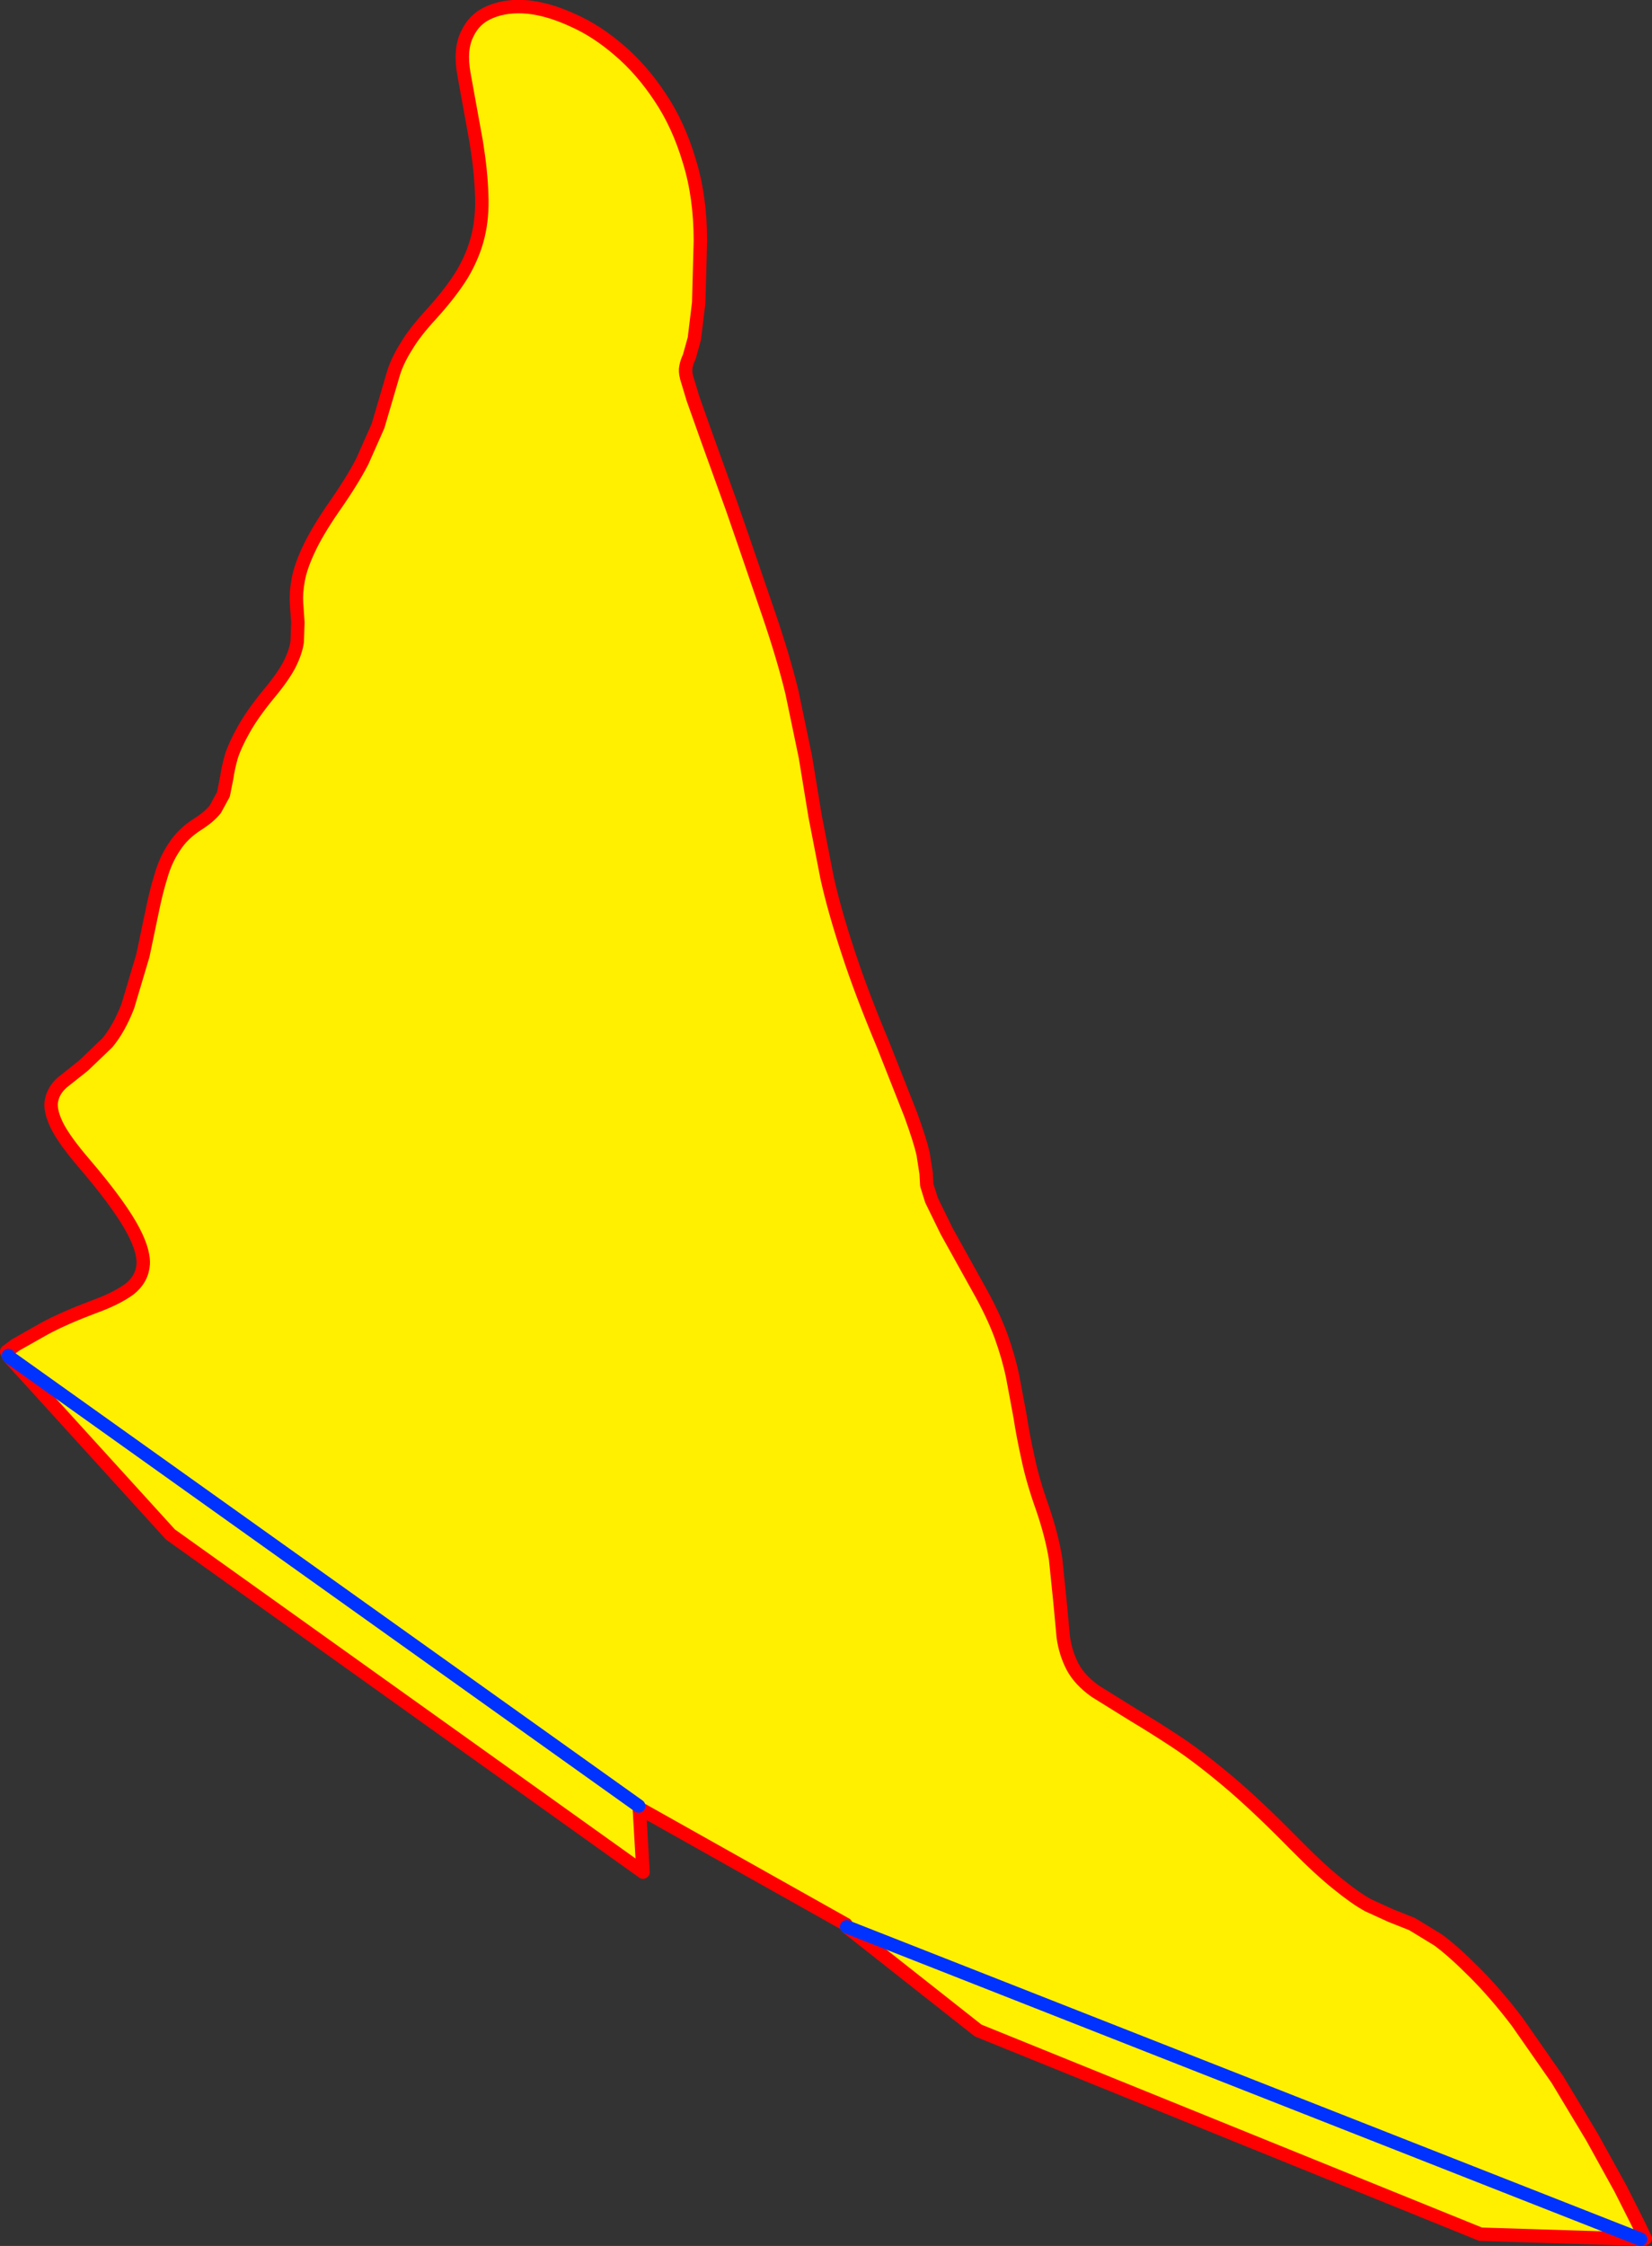
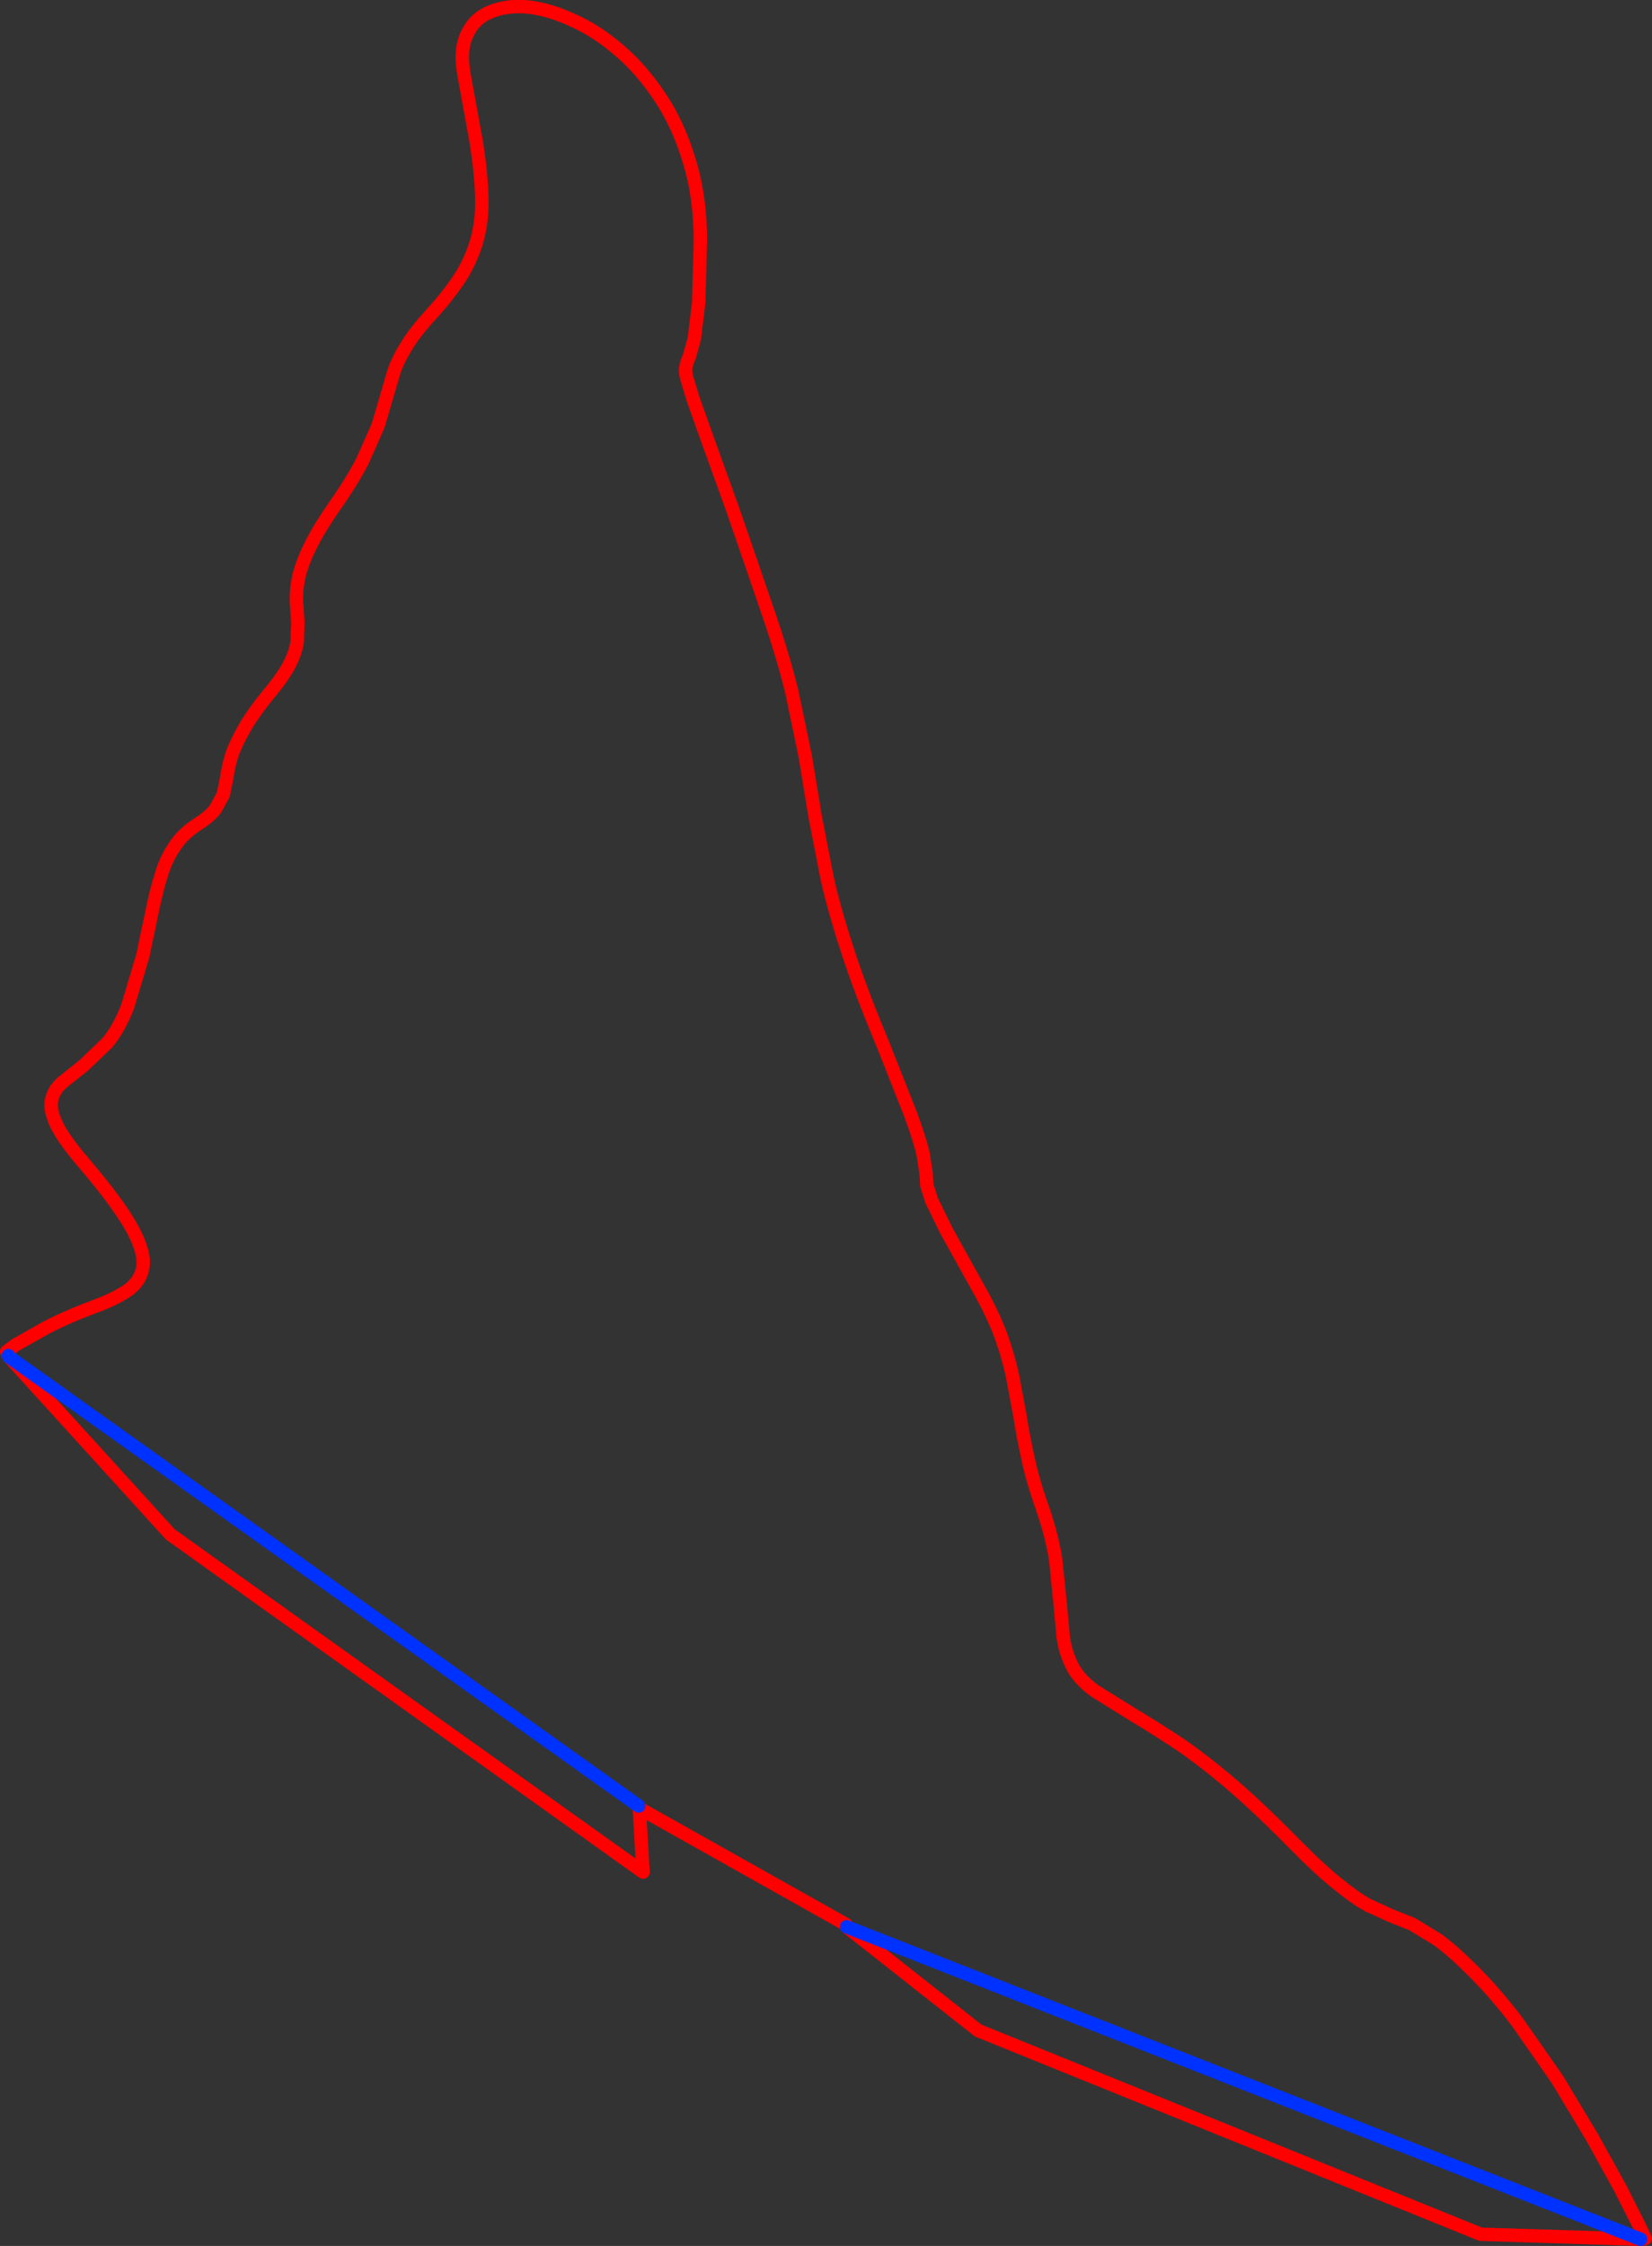
<svg xmlns="http://www.w3.org/2000/svg" height="334.6px" width="246.25px">
  <rect width="100%" height="100%" fill="#333333" stroke="none" />
  <g transform="matrix(1.0, 0.0, 0.0, 1.0, -104.4, -156.3)">
-     <path d="M105.65 358.25 L105.4 357.65 106.75 356.65 111.0 354.25 Q113.85 352.7 118.35 351.0 121.7 349.8 123.7 348.35 125.6 346.85 125.75 344.6 125.85 342.35 123.8 338.8 121.7 335.2 117.1 329.8 113.95 326.15 112.85 323.9 111.75 321.6 112.1 320.15 112.4 318.7 113.7 317.55 L116.85 315.05 120.4 311.65 Q122.15 309.55 123.45 306.2 L125.7 298.65 127.05 292.2 Q127.65 289.2 128.4 286.8 129.1 284.35 130.4 282.45 131.65 280.5 133.85 279.1 135.65 277.95 136.5 276.85 L137.7 274.65 138.2 272.15 Q138.4 270.7 138.9 268.95 139.45 267.25 140.75 264.95 142.0 262.7 144.45 259.7 146.55 257.2 147.55 255.3 148.5 253.4 148.7 251.9 L148.8 249.05 148.6 246.15 Q148.5 244.6 148.85 242.7 149.2 240.75 150.4 238.2 151.6 235.6 154.0 232.1 156.85 228.05 158.4 225.05 L160.75 219.75 162.0 215.5 163.1 211.75 Q163.7 209.9 165.0 207.85 166.25 205.75 168.7 203.1 171.6 199.9 173.3 197.15 174.95 194.35 175.65 191.5 176.35 188.65 176.2 185.25 176.1 181.85 175.4 177.5 L173.55 167.3 Q172.9 163.65 174.05 161.35 175.15 159.0 177.55 158.05 179.95 157.05 183.15 157.35 186.3 157.7 189.85 159.35 193.35 160.9 196.7 163.8 200.05 166.65 202.8 170.8 205.55 174.9 207.15 180.3 208.8 185.6 208.8 192.2 L208.55 201.4 207.9 206.75 207.15 209.45 Q206.75 210.3 206.65 210.95 206.5 211.55 206.75 212.55 L207.7 215.7 209.85 221.75 213.55 232.0 215.4 237.35 219.0 247.85 Q221.2 254.3 222.45 259.45 L224.45 269.05 225.9 277.9 227.7 287.15 Q228.8 292.05 230.8 298.1 232.75 304.1 236.0 311.85 L240.15 322.35 Q241.55 326.2 242.0 328.2 L242.45 331.1 242.55 332.85 243.25 335.1 245.5 339.7 250.25 348.25 Q252.4 352.05 253.6 355.3 254.75 358.5 255.35 361.4 L256.45 367.3 Q256.9 370.25 257.65 373.6 258.35 376.95 259.8 381.0 261.2 385.1 261.75 388.55 L262.4 394.9 262.9 400.25 Q263.25 402.65 264.3 404.65 265.35 406.6 267.65 408.25 L273.45 411.85 Q276.3 413.55 279.65 415.75 283.0 417.95 287.3 421.55 291.6 425.15 297.4 431.05 301.2 434.9 303.85 437.0 306.5 439.15 308.35 440.15 L311.75 441.7 314.9 442.95 318.75 445.3 Q320.95 446.9 324.15 450.1 327.4 453.35 330.55 457.5 L336.55 466.1 341.75 474.75 345.95 482.35 348.65 487.7 349.65 489.8 348.95 489.9 325.1 489.15 250.2 458.8 230.6 443.35 230.5 443.0 199.7 425.7 200.25 435.2 129.8 384.9 105.75 358.45 105.65 358.25 M199.6 425.35 L105.75 358.45 199.6 425.35 M348.95 489.9 L230.6 443.35 348.95 489.9" fill="#fff000" fill-rule="evenodd" stroke="none" />
    <path d="M105.65 358.25 L105.4 357.65 106.75 356.65 111.0 354.25 Q113.85 352.7 118.35 351.0 121.7 349.8 123.7 348.35 125.6 346.85 125.75 344.6 125.85 342.35 123.8 338.8 121.7 335.2 117.1 329.8 113.95 326.15 112.85 323.9 111.75 321.6 112.1 320.15 112.4 318.7 113.7 317.55 L116.85 315.05 120.4 311.65 Q122.15 309.55 123.45 306.2 L125.7 298.65 127.05 292.2 Q127.65 289.2 128.4 286.8 129.1 284.35 130.4 282.45 131.65 280.5 133.85 279.1 135.65 277.95 136.5 276.85 L137.7 274.65 138.2 272.15 Q138.4 270.7 138.9 268.95 139.45 267.25 140.75 264.95 142.0 262.7 144.45 259.7 146.55 257.2 147.55 255.3 148.5 253.4 148.7 251.9 L148.8 249.05 148.6 246.15 Q148.5 244.6 148.85 242.7 149.2 240.75 150.4 238.2 151.6 235.6 154.0 232.1 156.85 228.05 158.4 225.05 L160.75 219.75 162.0 215.5 163.1 211.75 Q163.7 209.9 165.0 207.85 166.25 205.75 168.7 203.1 171.6 199.9 173.3 197.15 174.95 194.35 175.65 191.5 176.35 188.65 176.2 185.25 176.1 181.85 175.4 177.5 L173.55 167.3 Q172.9 163.65 174.05 161.35 175.15 159.0 177.55 158.05 179.95 157.05 183.15 157.35 186.3 157.7 189.85 159.35 193.35 160.9 196.7 163.8 200.05 166.65 202.8 170.8 205.55 174.9 207.15 180.3 208.8 185.6 208.8 192.2 L208.55 201.4 207.9 206.75 207.15 209.45 Q206.75 210.3 206.65 210.95 206.5 211.55 206.75 212.55 L207.7 215.7 209.85 221.75 213.55 232.0 215.4 237.35 219.0 247.85 Q221.2 254.3 222.45 259.45 L224.45 269.05 225.9 277.9 227.7 287.15 Q228.8 292.05 230.8 298.1 232.75 304.1 236.0 311.85 L240.15 322.35 Q241.55 326.2 242.0 328.2 L242.45 331.1 242.55 332.85 243.25 335.1 245.5 339.7 250.25 348.25 Q252.4 352.05 253.6 355.3 254.75 358.5 255.35 361.4 L256.45 367.3 Q256.9 370.25 257.65 373.6 258.35 376.95 259.8 381.0 261.2 385.1 261.75 388.55 L262.4 394.9 262.9 400.25 Q263.25 402.65 264.3 404.65 265.35 406.6 267.65 408.25 L273.45 411.85 Q276.3 413.55 279.65 415.75 283.0 417.95 287.3 421.55 291.6 425.15 297.4 431.05 301.2 434.9 303.85 437.0 306.5 439.15 308.35 440.15 L311.75 441.7 314.9 442.95 318.75 445.3 Q320.95 446.9 324.15 450.1 327.4 453.35 330.55 457.5 L336.55 466.1 341.75 474.75 345.95 482.35 348.65 487.7 349.65 489.8 348.95 489.9 325.1 489.15 250.2 458.8 230.6 443.35 230.5 443.0 199.7 425.7 200.25 435.2 129.8 384.9 105.75 358.45" fill="none" stroke="#ff0000" stroke-linecap="round" stroke-linejoin="round" stroke-width="2.0" />
    <path d="M105.75 358.45 L105.65 358.25 M230.6 443.35 L348.95 489.9 M105.75 358.45 L199.6 425.35" fill="none" stroke="#0032ff" stroke-linecap="round" stroke-linejoin="round" stroke-width="2.0" />
  </g>
</svg>